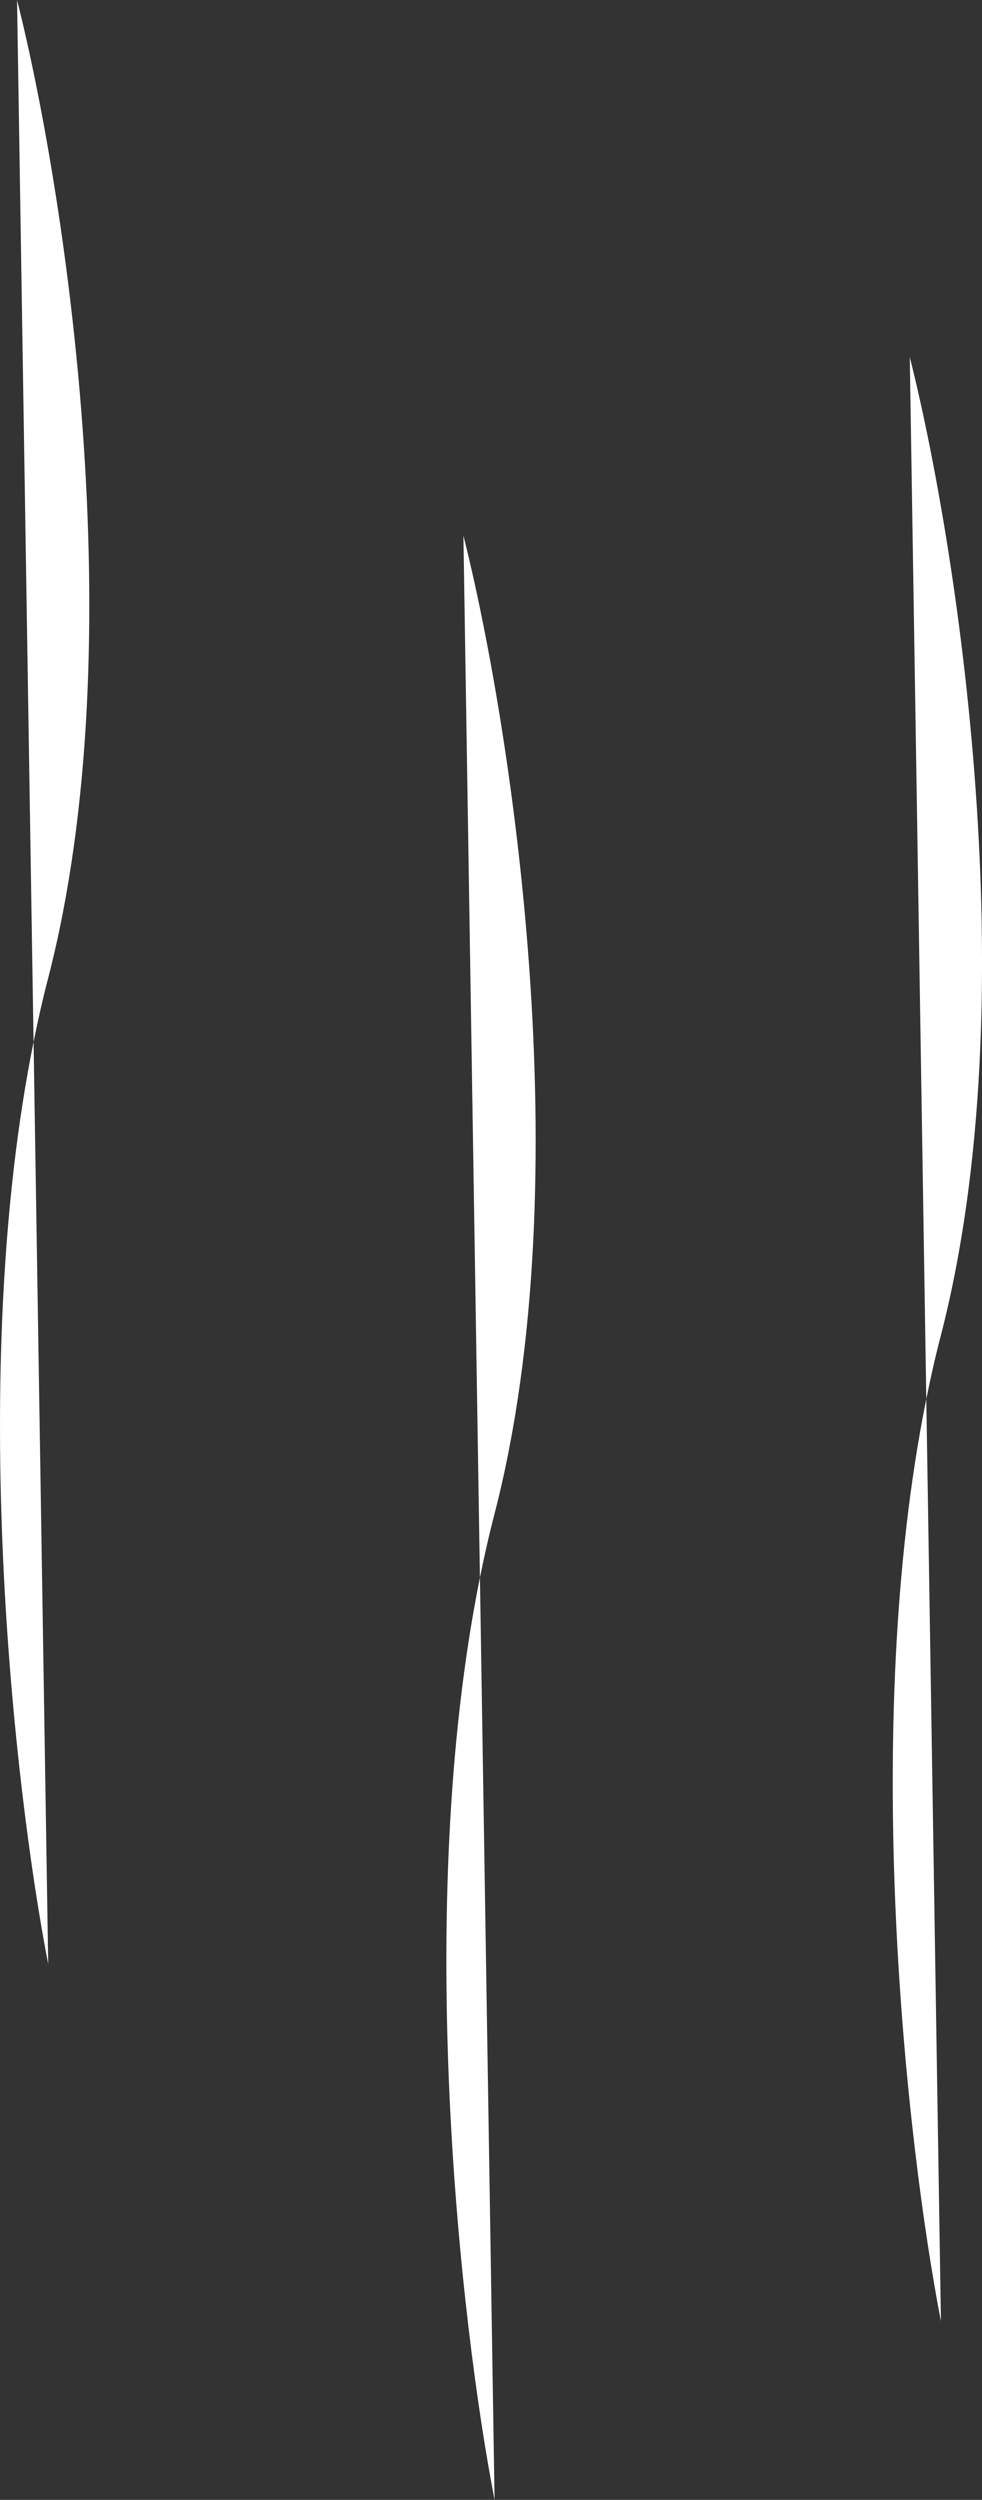
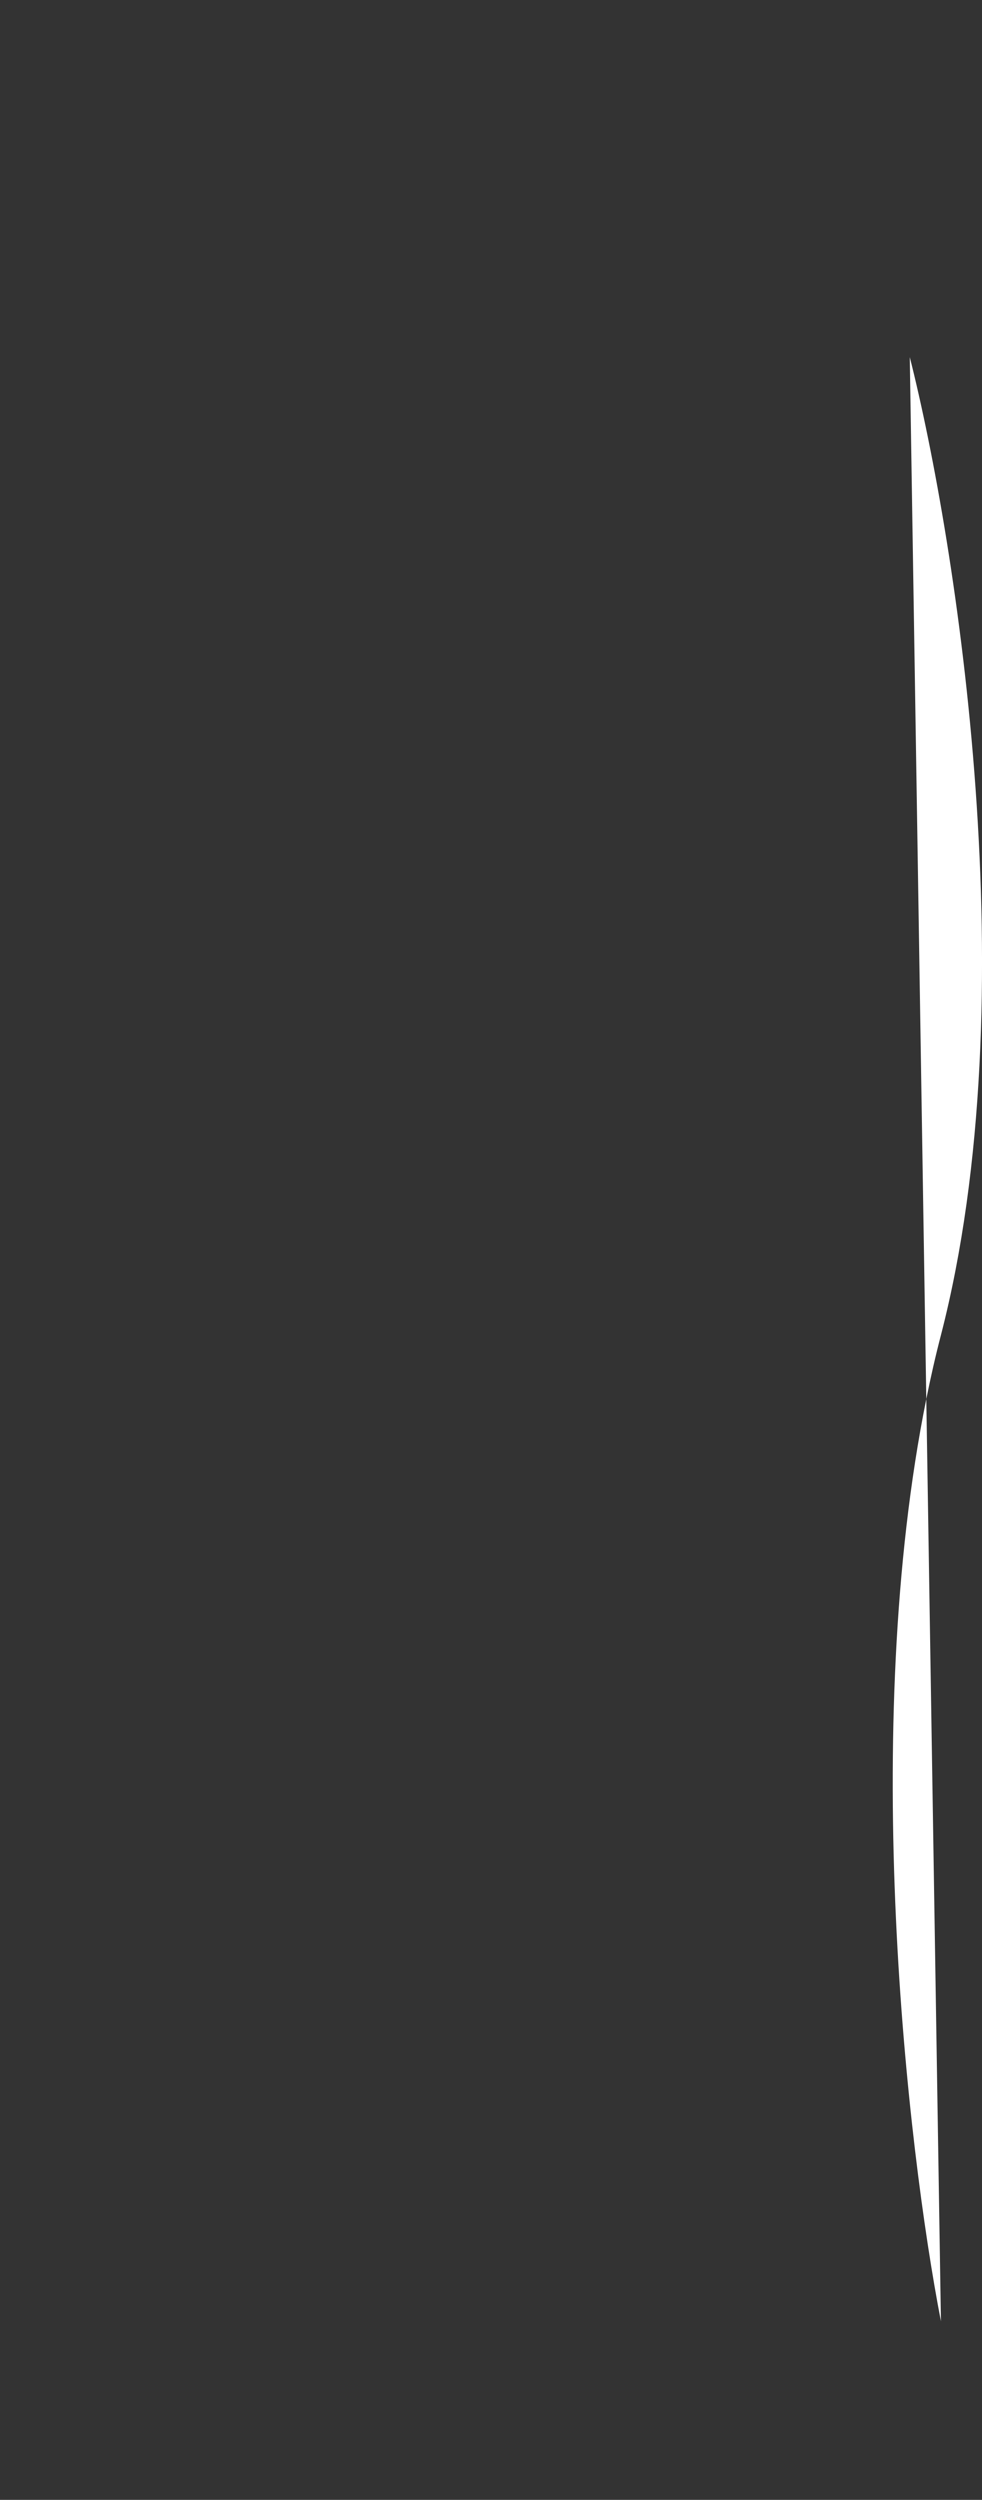
<svg xmlns="http://www.w3.org/2000/svg" width="11" height="28" viewBox="0 0 11 28" fill="none">
  <rect x="0" y="0" width="11" height="28" fill="#333333" stroke="none" />
  <path d="M10.376 15.67C9.632 19.366 10.158 24.026 10.54 26L10.376 15.67C10.425 15.427 10.479 15.188 10.54 14.954C11.517 11.166 10.714 6.073 10.191 4L10.376 15.67Z" fill="white" />
-   <path d="M5.376 17.67C4.632 21.366 5.158 26.026 5.54 28L5.376 17.67C5.425 17.427 5.479 17.188 5.54 16.954C6.517 13.166 5.714 8.073 5.191 6L5.376 17.67Z" fill="white" />
-   <path d="M0.376 11.67C-0.368 15.367 0.158 20.026 0.54 22L0.376 11.67C0.425 11.427 0.479 11.188 0.54 10.954C1.517 7.166 0.714 2.073 0.191 -5.96046e-07L0.376 11.67Z" fill="white" />
</svg>